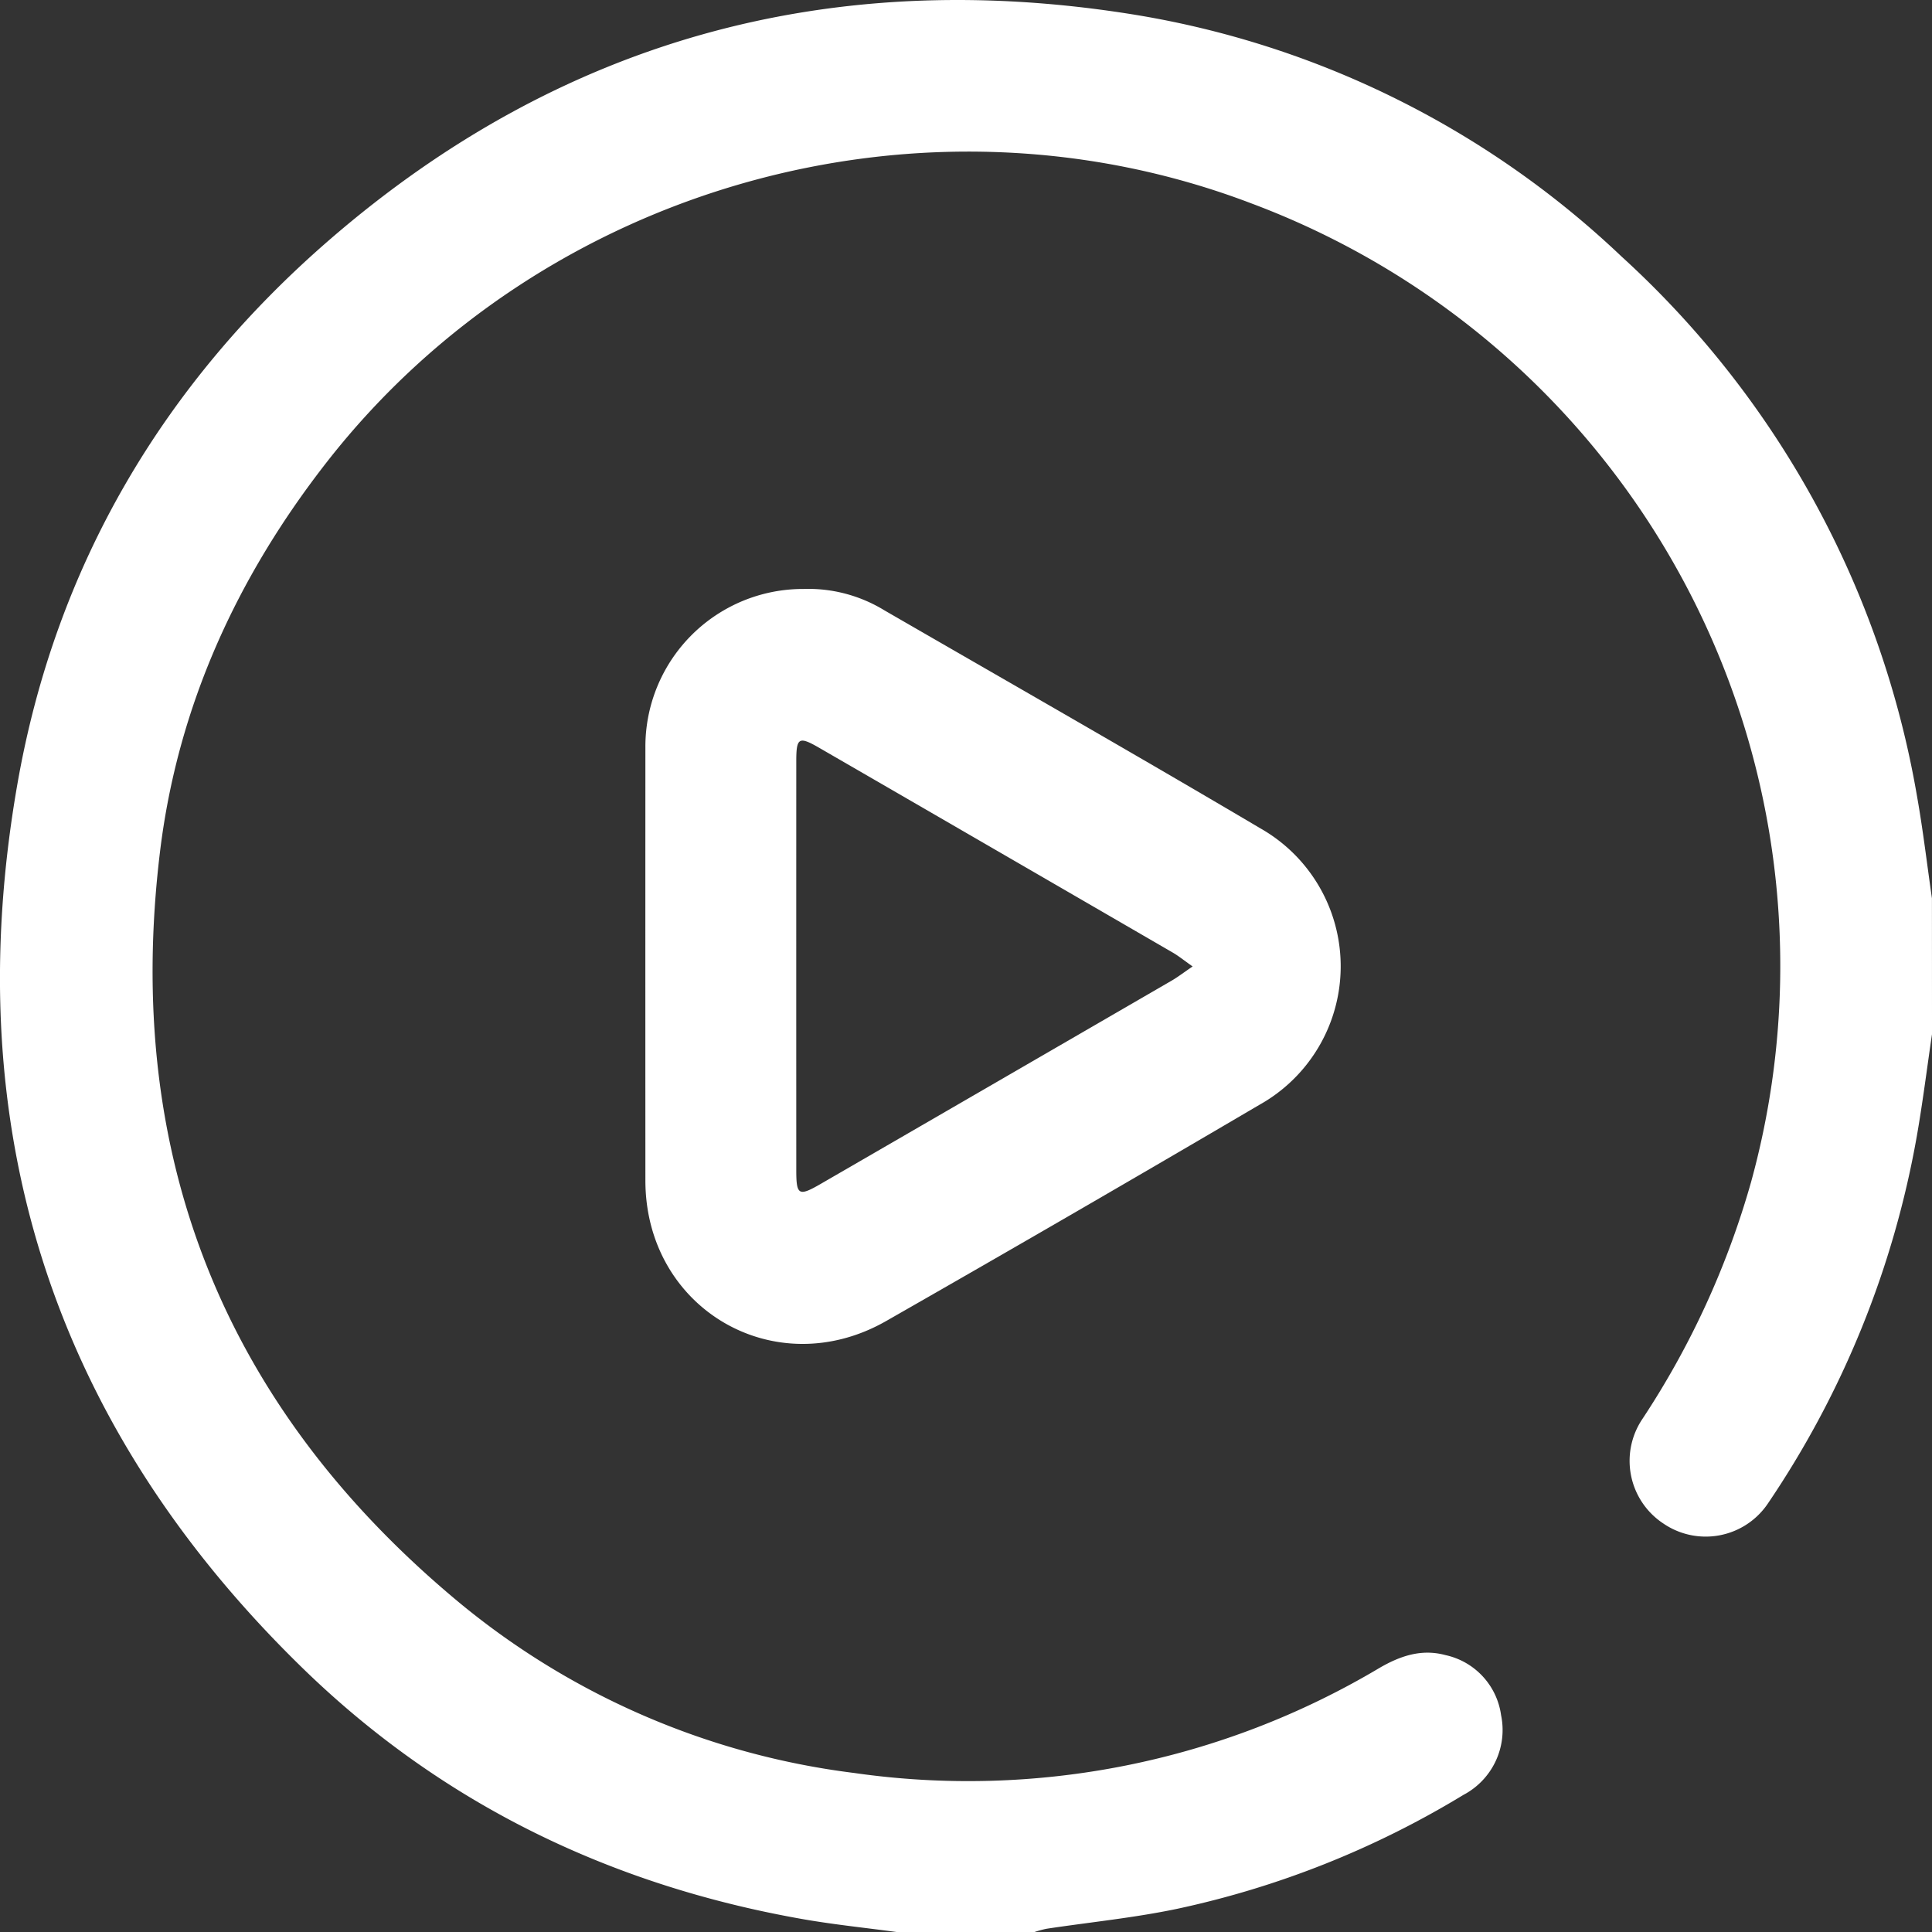
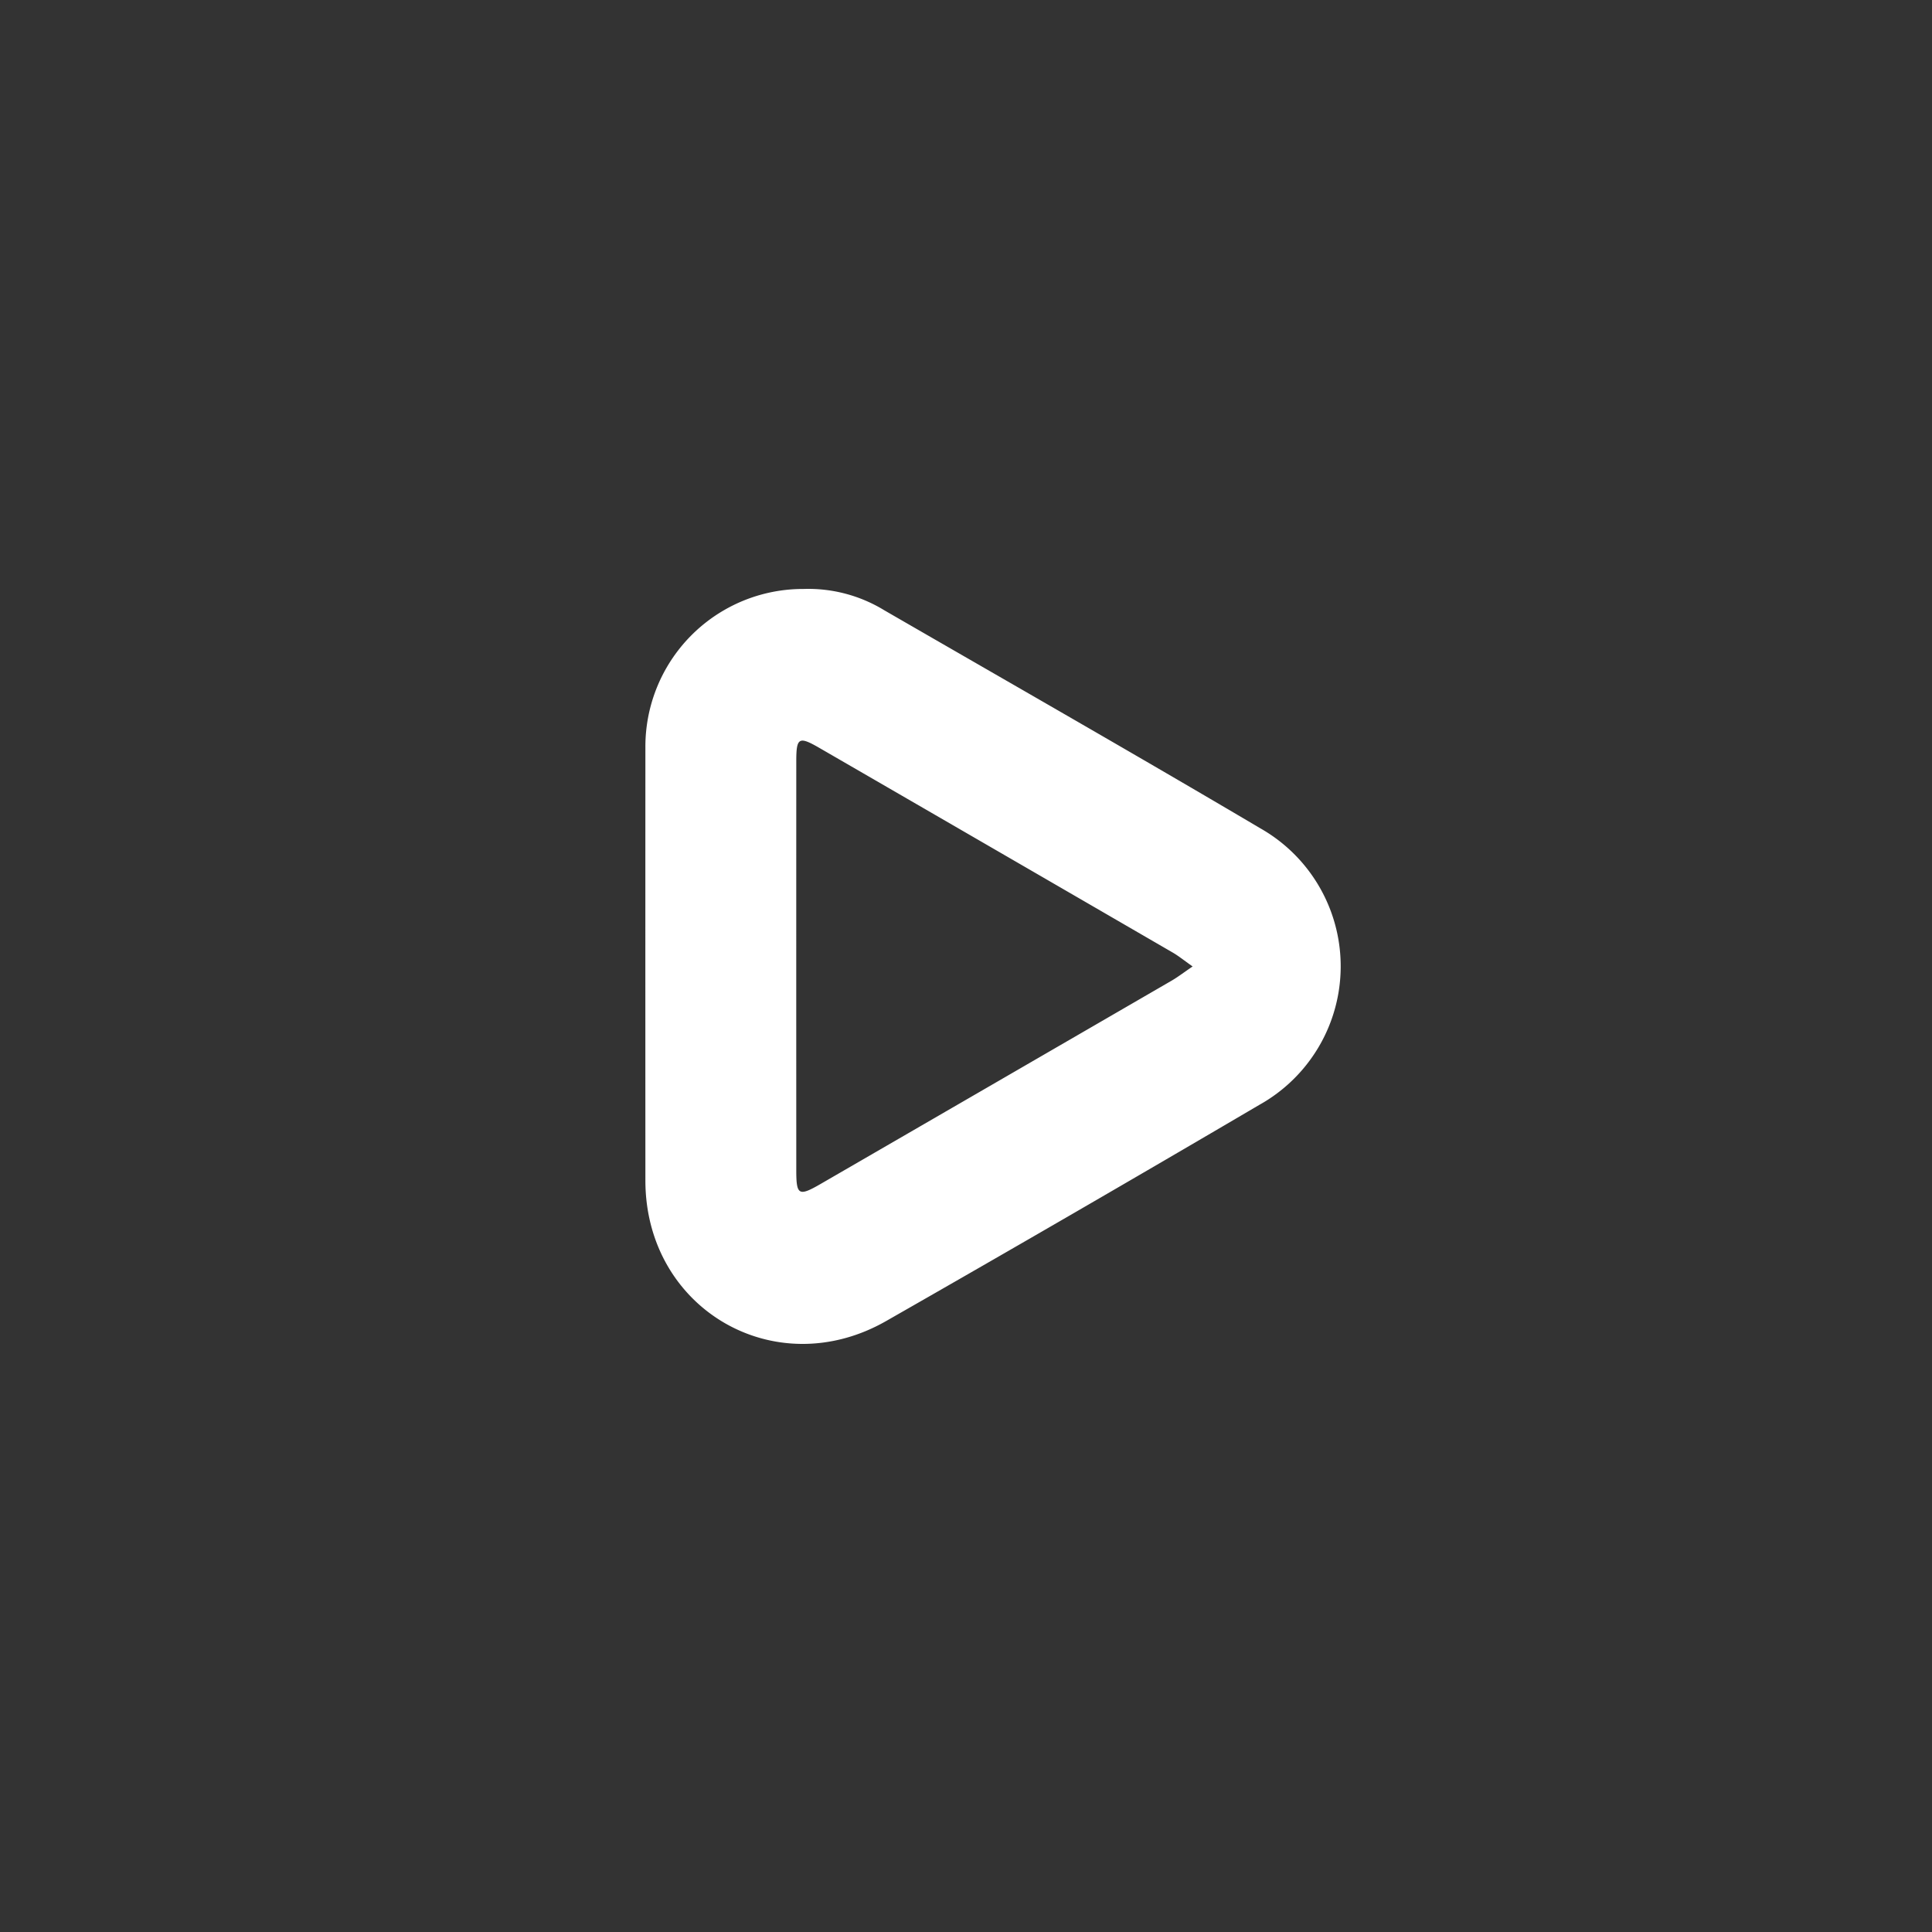
<svg xmlns="http://www.w3.org/2000/svg" width="182.893" height="182.913" viewBox="0 0 182.893 182.913">
  <rect x="0" y="0" width="182.893" height="182.913" fill="#333333" stroke="none" />
  <g id="Group_100" data-name="Group 100" transform="translate(1039.532 73.853)">
-     <path id="Path_404" data-name="Path 404" d="M-856.638,24.047c-.476,3.222-.877,6.457-1.44,9.665a89.71,89.71,0,0,1-14.072,34.729,7.1,7.1,0,0,1-9.924,1.927,7.1,7.1,0,0,1-1.967-9.913,80.249,80.249,0,0,0,10.274-22.409,77.069,77.069,0,0,0-47.2-92.605c-31.039-11.885-67.129-1.792-87.616,24.433-8.53,10.919-14.13,23.161-15.8,36.889-3.5,28.793,6.05,52.638,28.388,71.145a72.777,72.777,0,0,0,37.319,16.077,76.062,76.062,0,0,0,49.714-9.932c1.989-1.158,4.008-1.841,6.273-1.224a6.76,6.76,0,0,1,5.256,5.679,6.942,6.942,0,0,1-3.563,7.552,87.332,87.332,0,0,1-27.168,10.8c-4.057.845-8.2,1.254-12.308,1.875a10.172,10.172,0,0,0-1.184.325h-12.859c-2.936-.4-5.888-.7-8.805-1.2-18.234-3.166-34.3-10.883-47.566-23.8-23.7-23.07-32.676-51.2-27-83.687,3.6-20.609,13.772-37.879,29.587-51.562,21.76-18.825,47.12-25.792,75.455-21.387a87.343,87.343,0,0,1,46.8,22.992,89.569,89.569,0,0,1,27.99,51.122c.568,3.2.945,6.432,1.41,9.65Z" transform="translate(0)" fill="#fff" />
    <path id="Path_405" data-name="Path 405" d="M-956.414-11.664a13.793,13.793,0,0,1,7.645,2.017c11.88,6.865,23.8,13.668,35.609,20.648a15.018,15.018,0,0,1-.115,26.178q-17.59,10.337-35.309,20.454c-10.543,6.024-22.8-1.166-22.8-13.3q-.008-20.529,0-41.059A14.922,14.922,0,0,1-956.414-11.664Zm36.833,35.735c-.837-.589-1.329-.993-1.871-1.308q-16.727-9.7-33.466-19.382C-956.86,2.258-957.1,2.4-957.1,4.64q-.007,19.37,0,38.739c0,2.343.234,2.477,2.273,1.3q16.659-9.64,33.311-19.293C-920.969,25.064-920.46,24.671-919.581,24.072Z" transform="translate(-7.052 -6.435)" fill="#fff" />
  </g>
</svg>